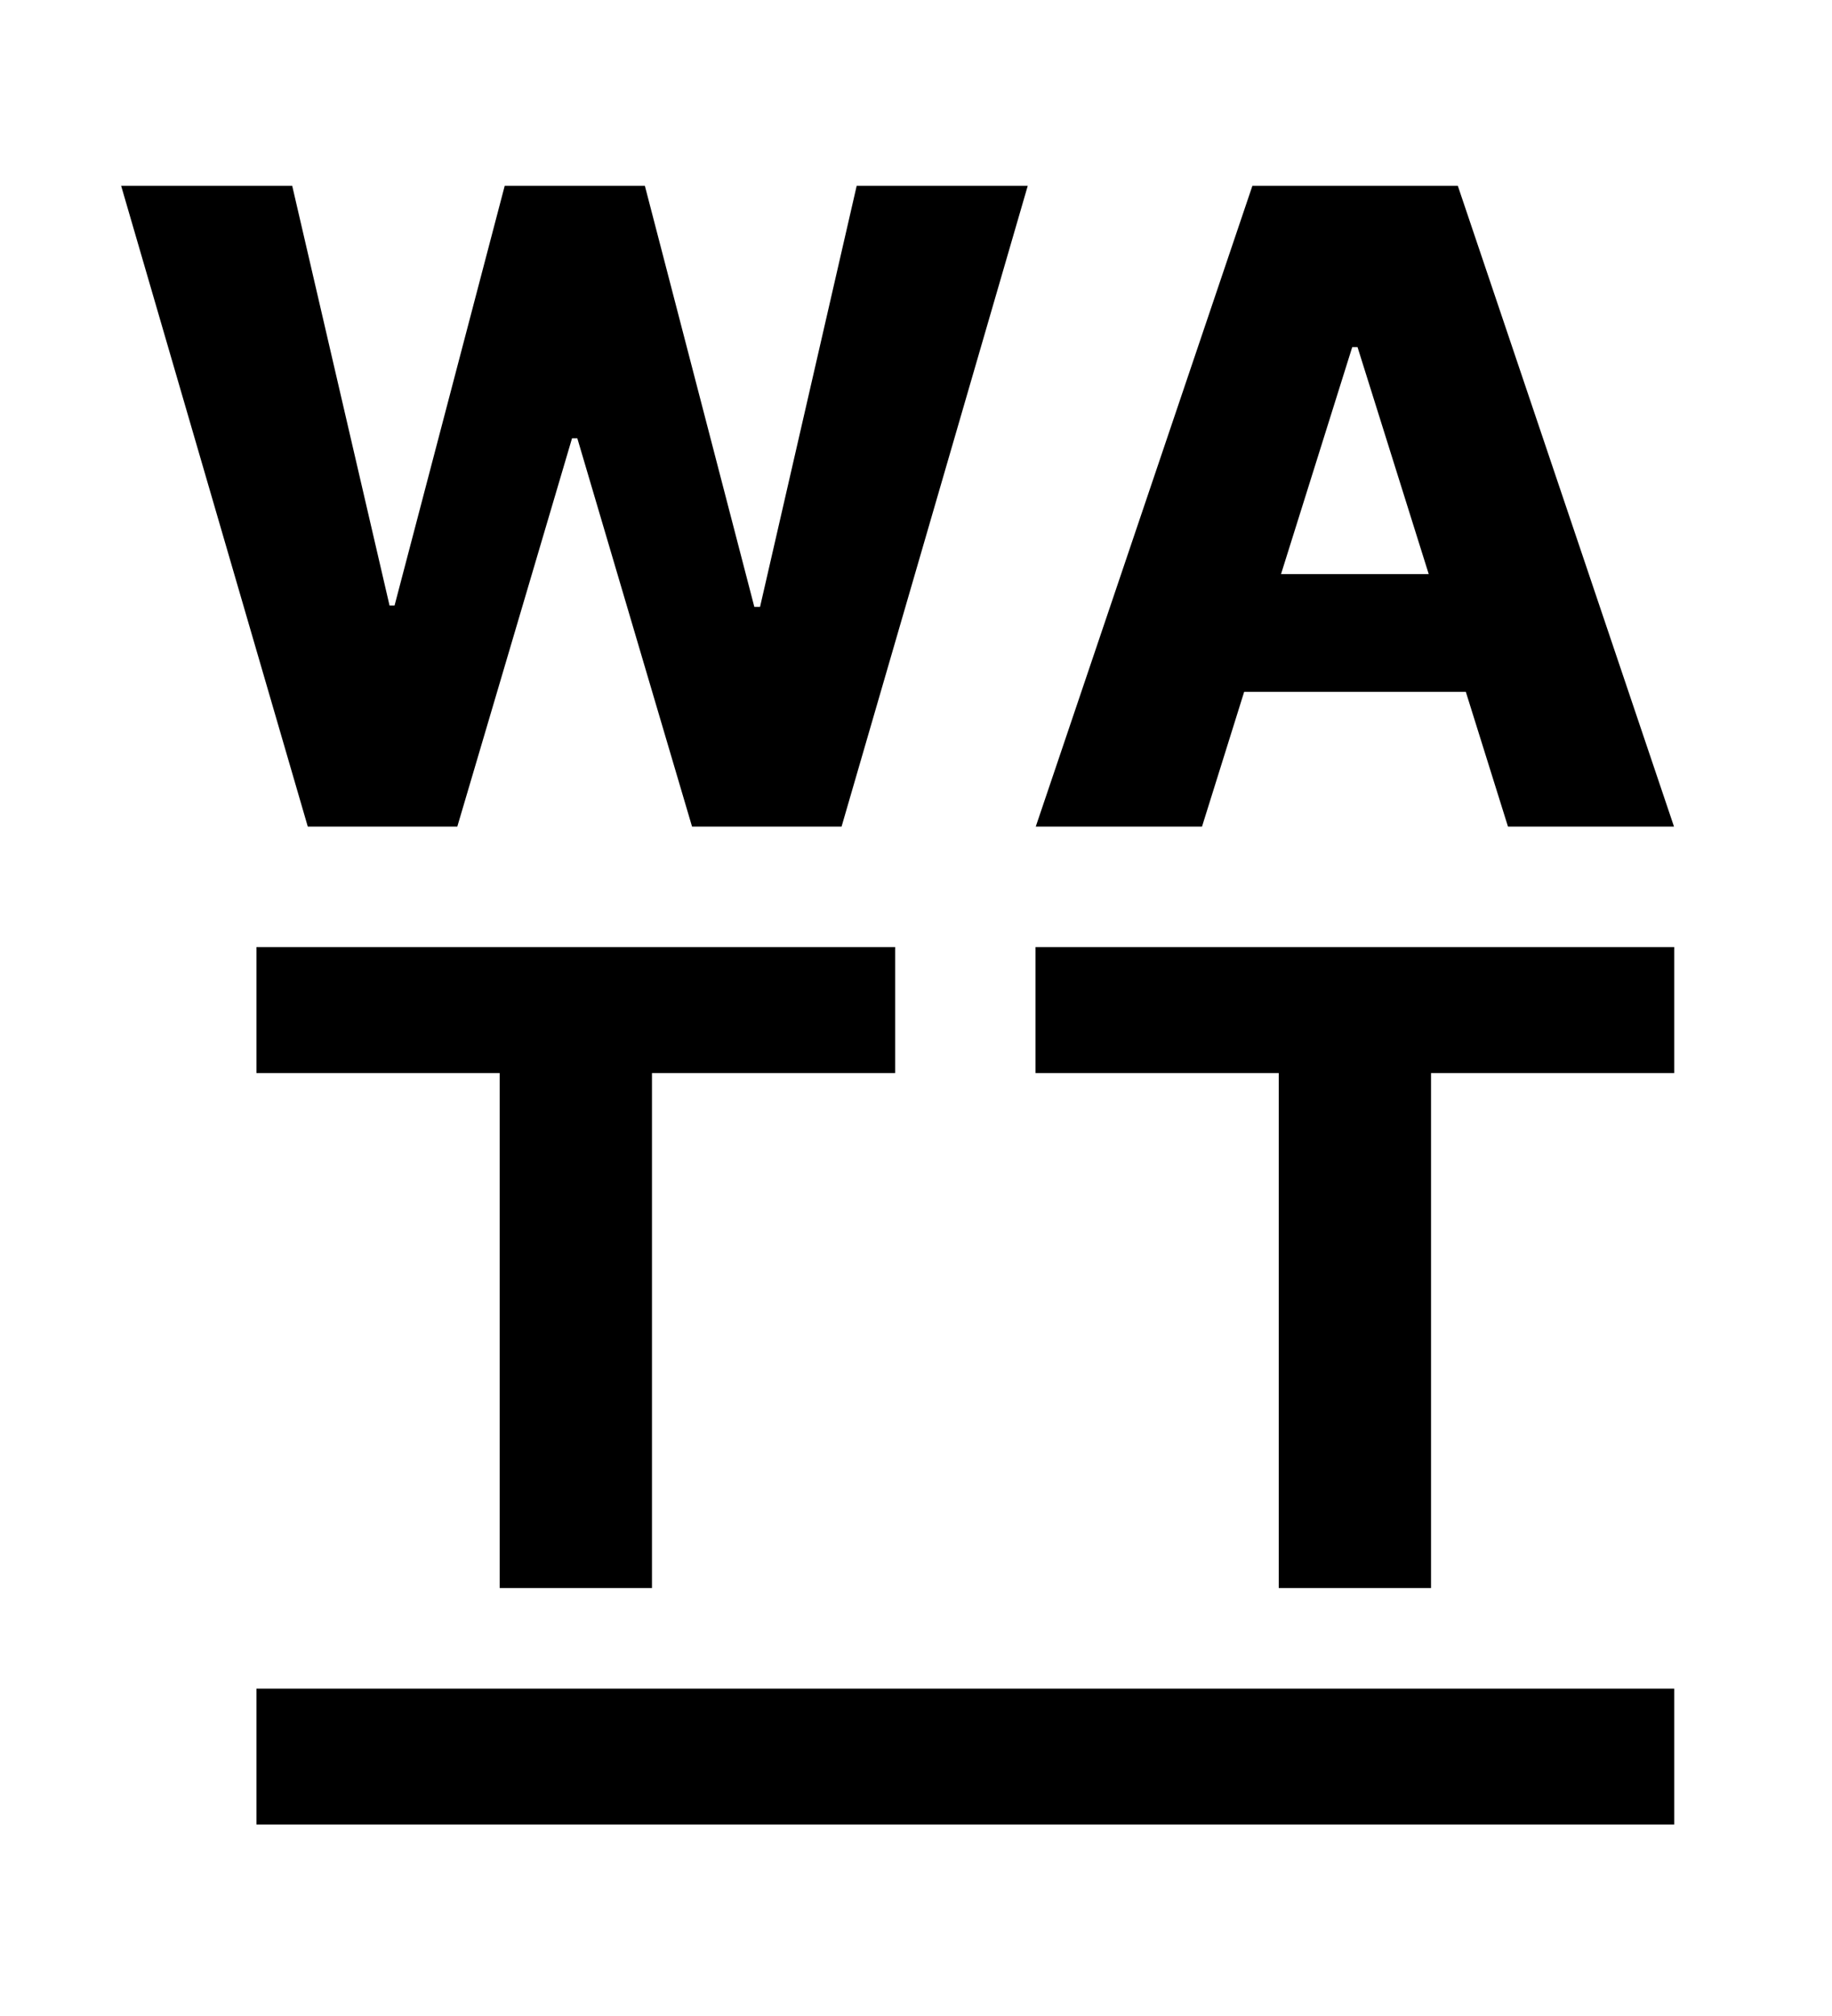
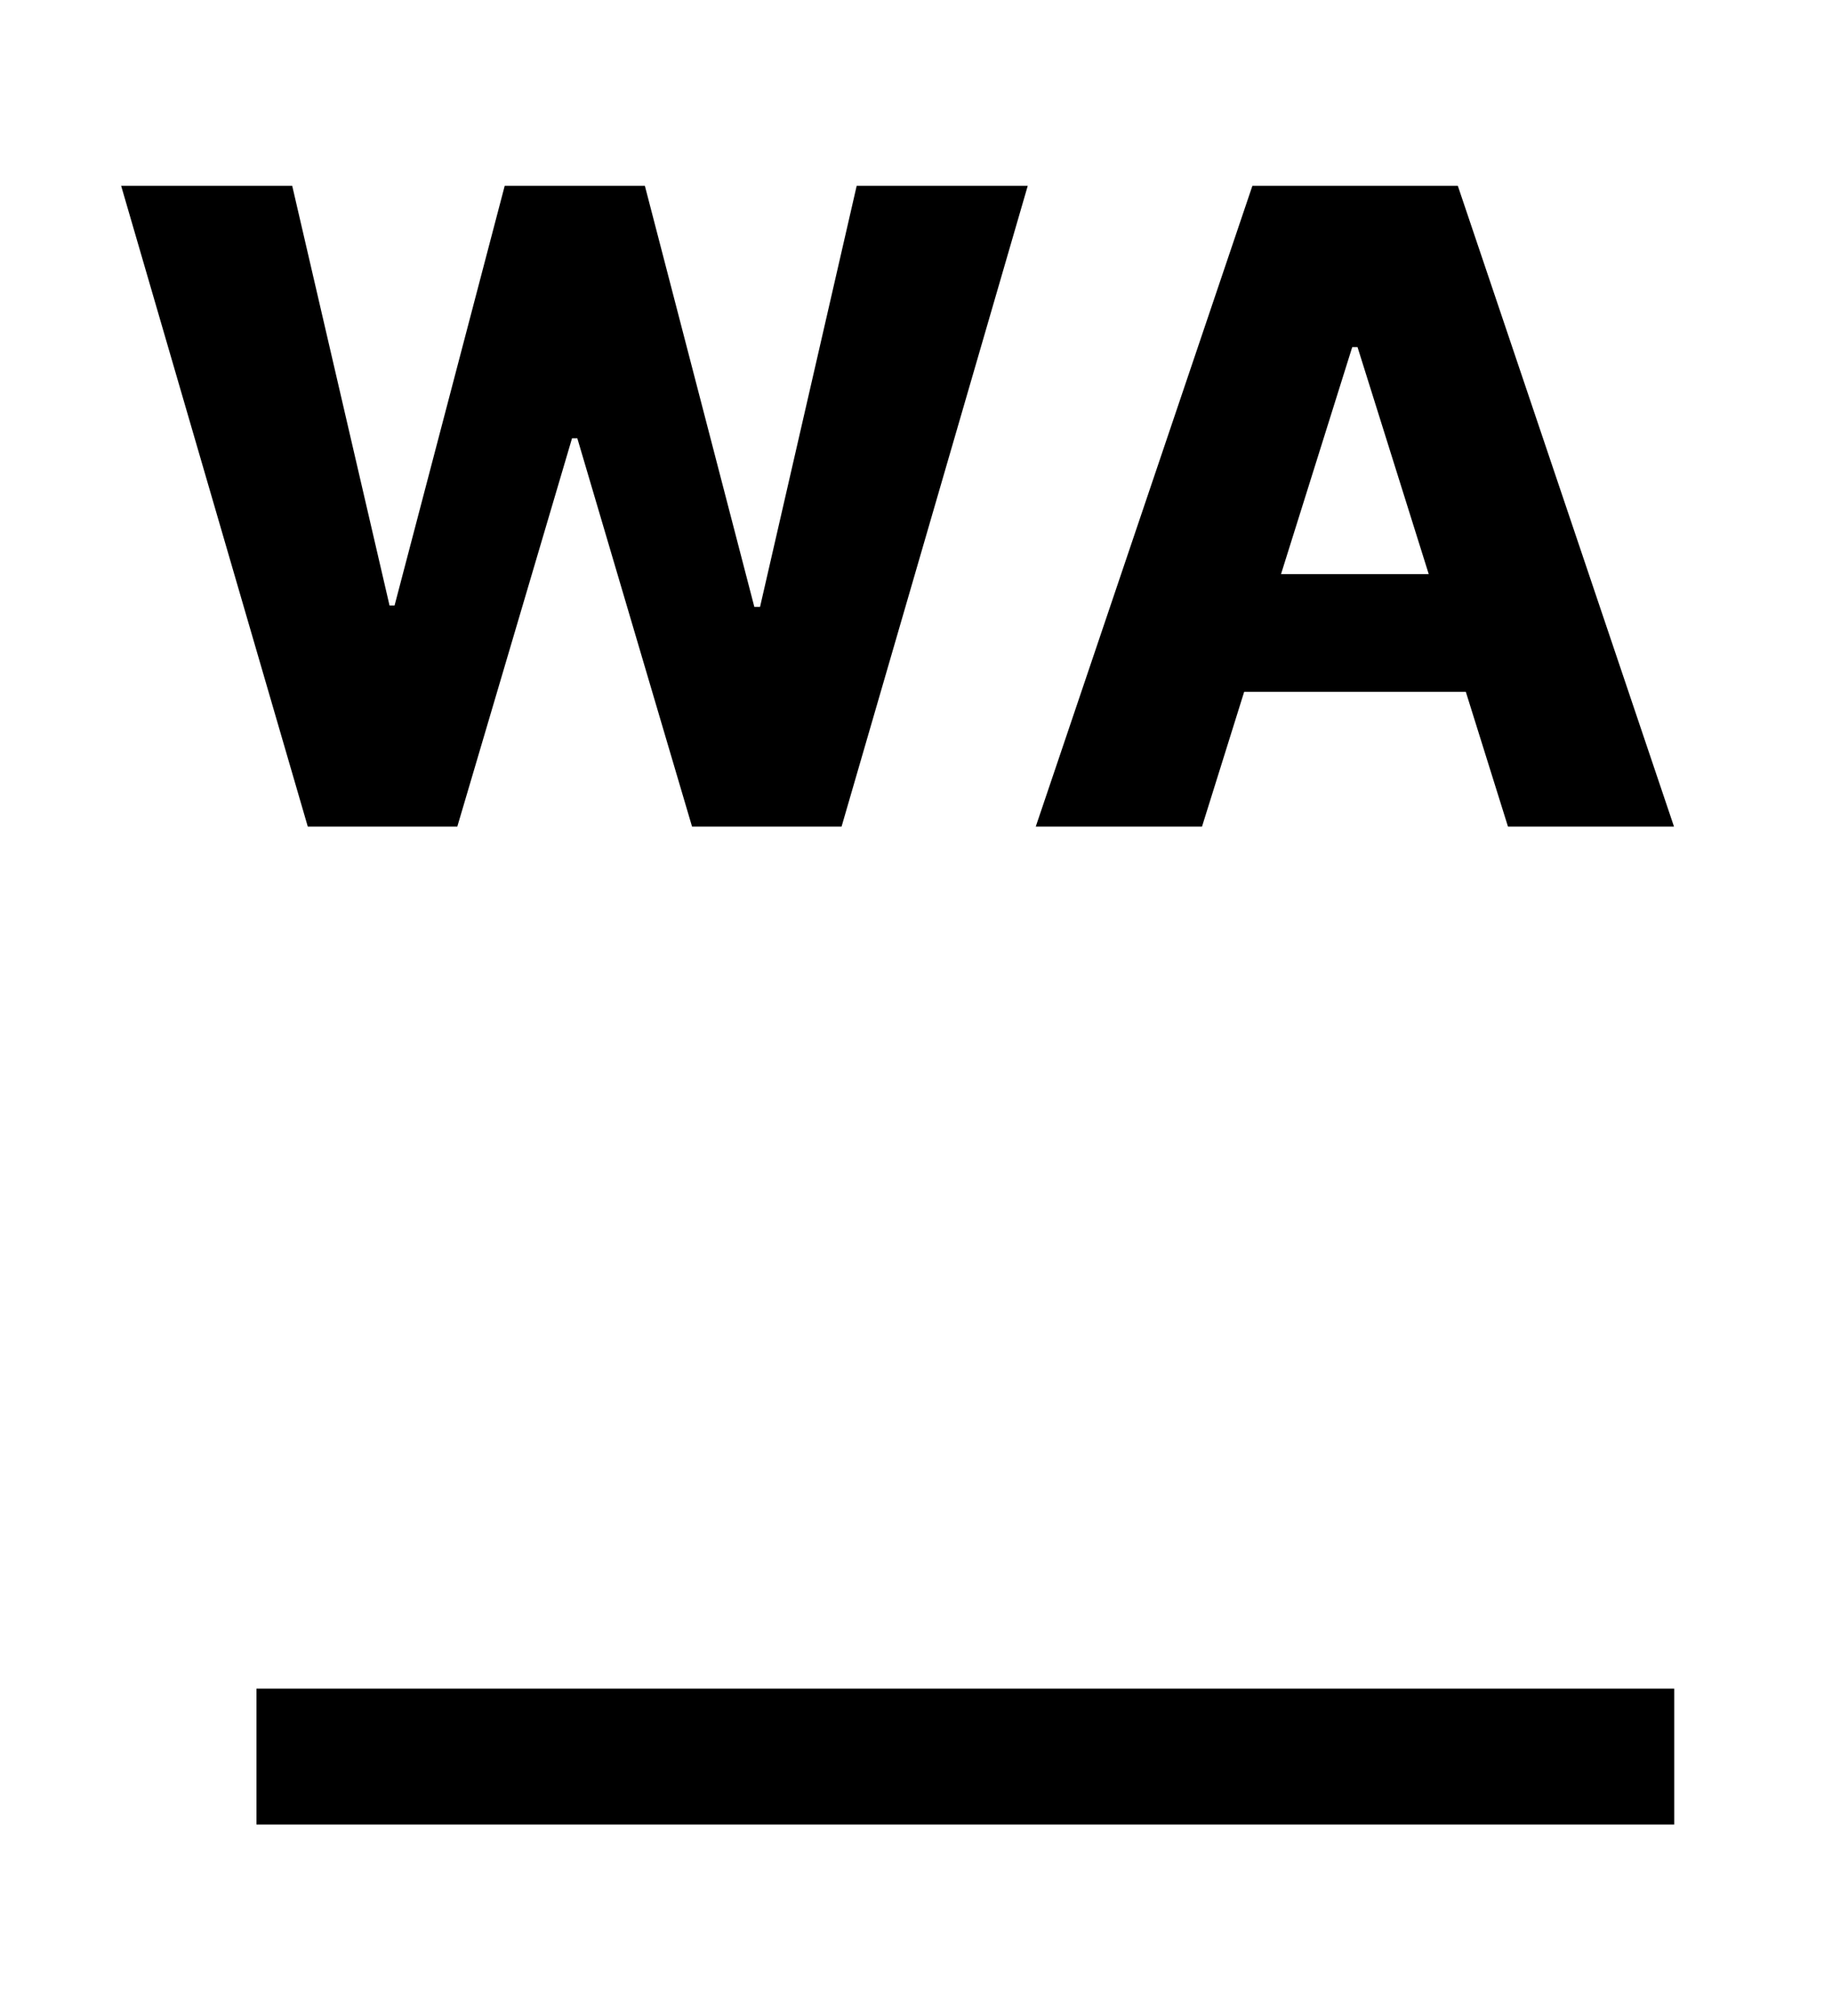
<svg xmlns="http://www.w3.org/2000/svg" id="Layer_1" version="1.1" viewBox="0 0 800 880">
  <polygon points="199.7 360.8 249.8 191.3 252.1 191.3 302.2 360.8 367.5 360.8 448.8 81.1 374.1 81.1 331.9 264.9 329.4 264.9 281.6 81.1 220.4 81.1 172.3 264.3 170.1 264.3 127.6 81.1 52.9 81.1 134.4 360.8 199.7 360.8" />
  <path d="M543.3,302h96.8l18.4,58.8h72.5l-94.4-279.7h-89.7l-94.6,279.7h72.6l18.4-58.8ZM592.8,151.5l31.1,99.1h-64.5l31.1-99.1h2.3Z" />
-   <polygon points="284.7 693.2 284.7 468.4 390.9 468.4 390.9 413.4 112 413.4 112 468.4 218.2 468.4 218.2 693.2 284.7 693.2" />
-   <polygon points="452.2 413.4 452.2 468.4 558.4 468.4 558.4 693.2 624.9 693.2 624.9 468.4 731.1 468.4 731.1 413.4 452.2 413.4" />
  <rect x="112" y="737.1" width="619.1" height="59.3" />
</svg>